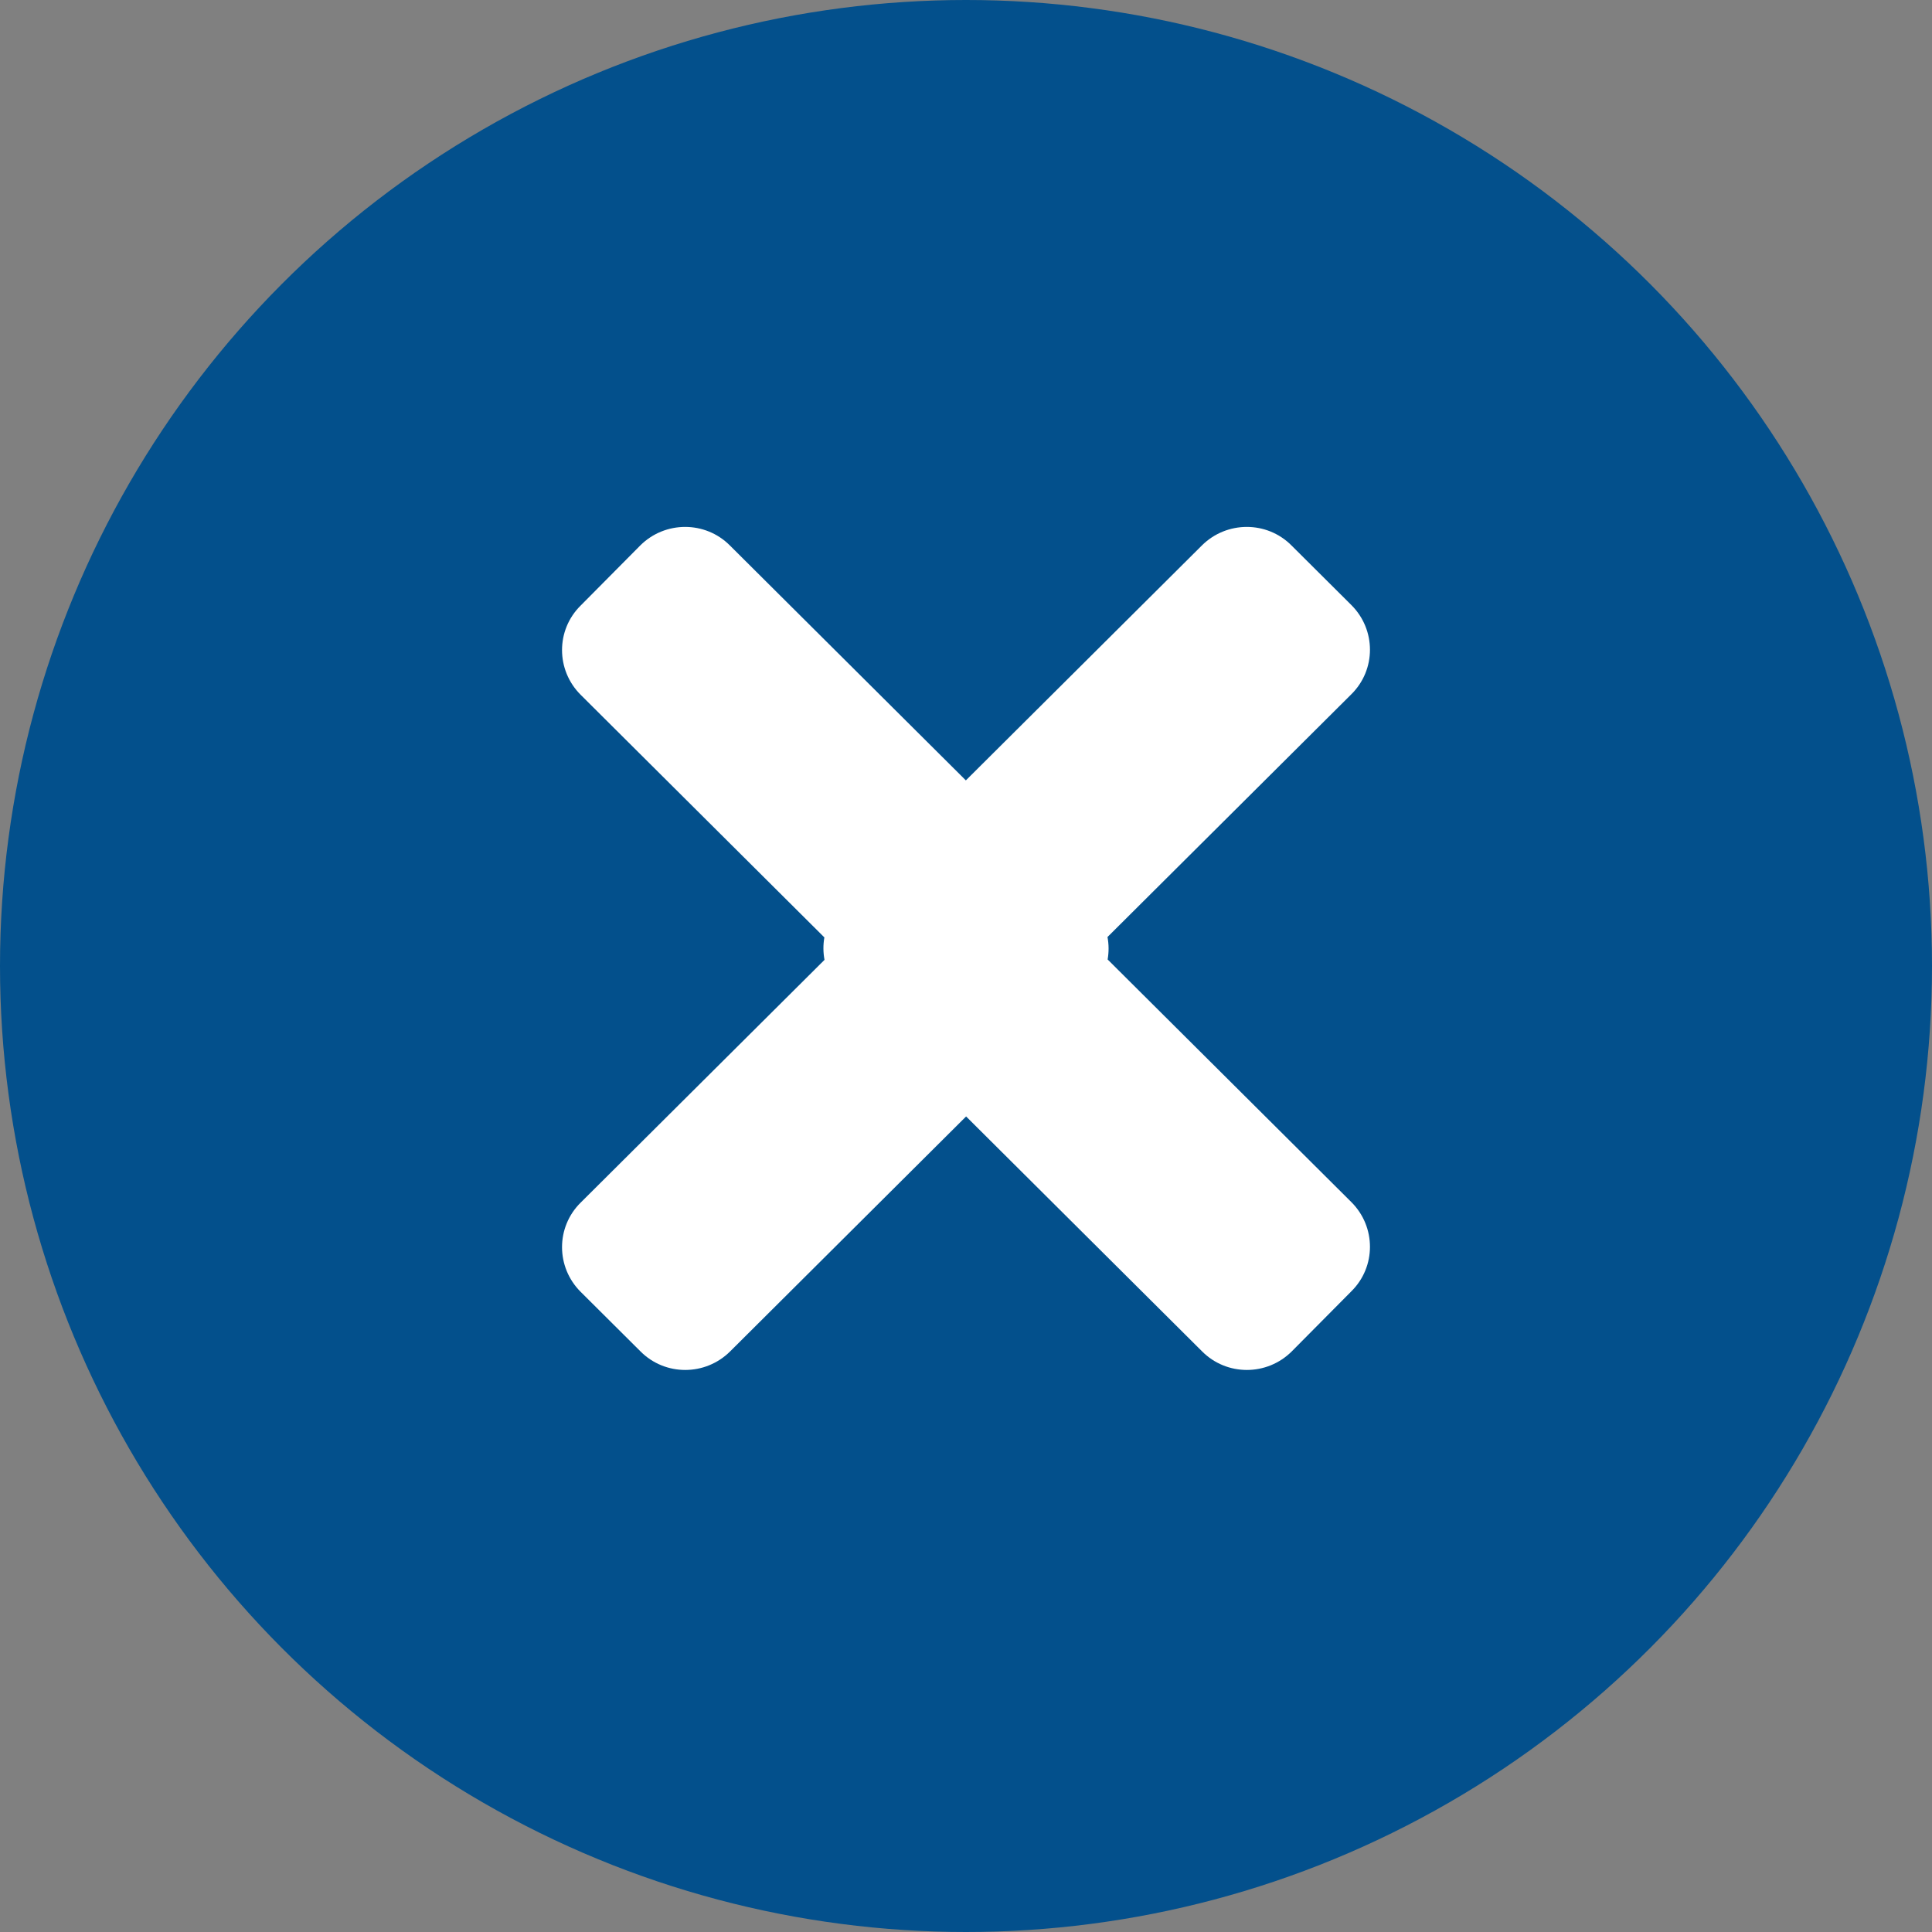
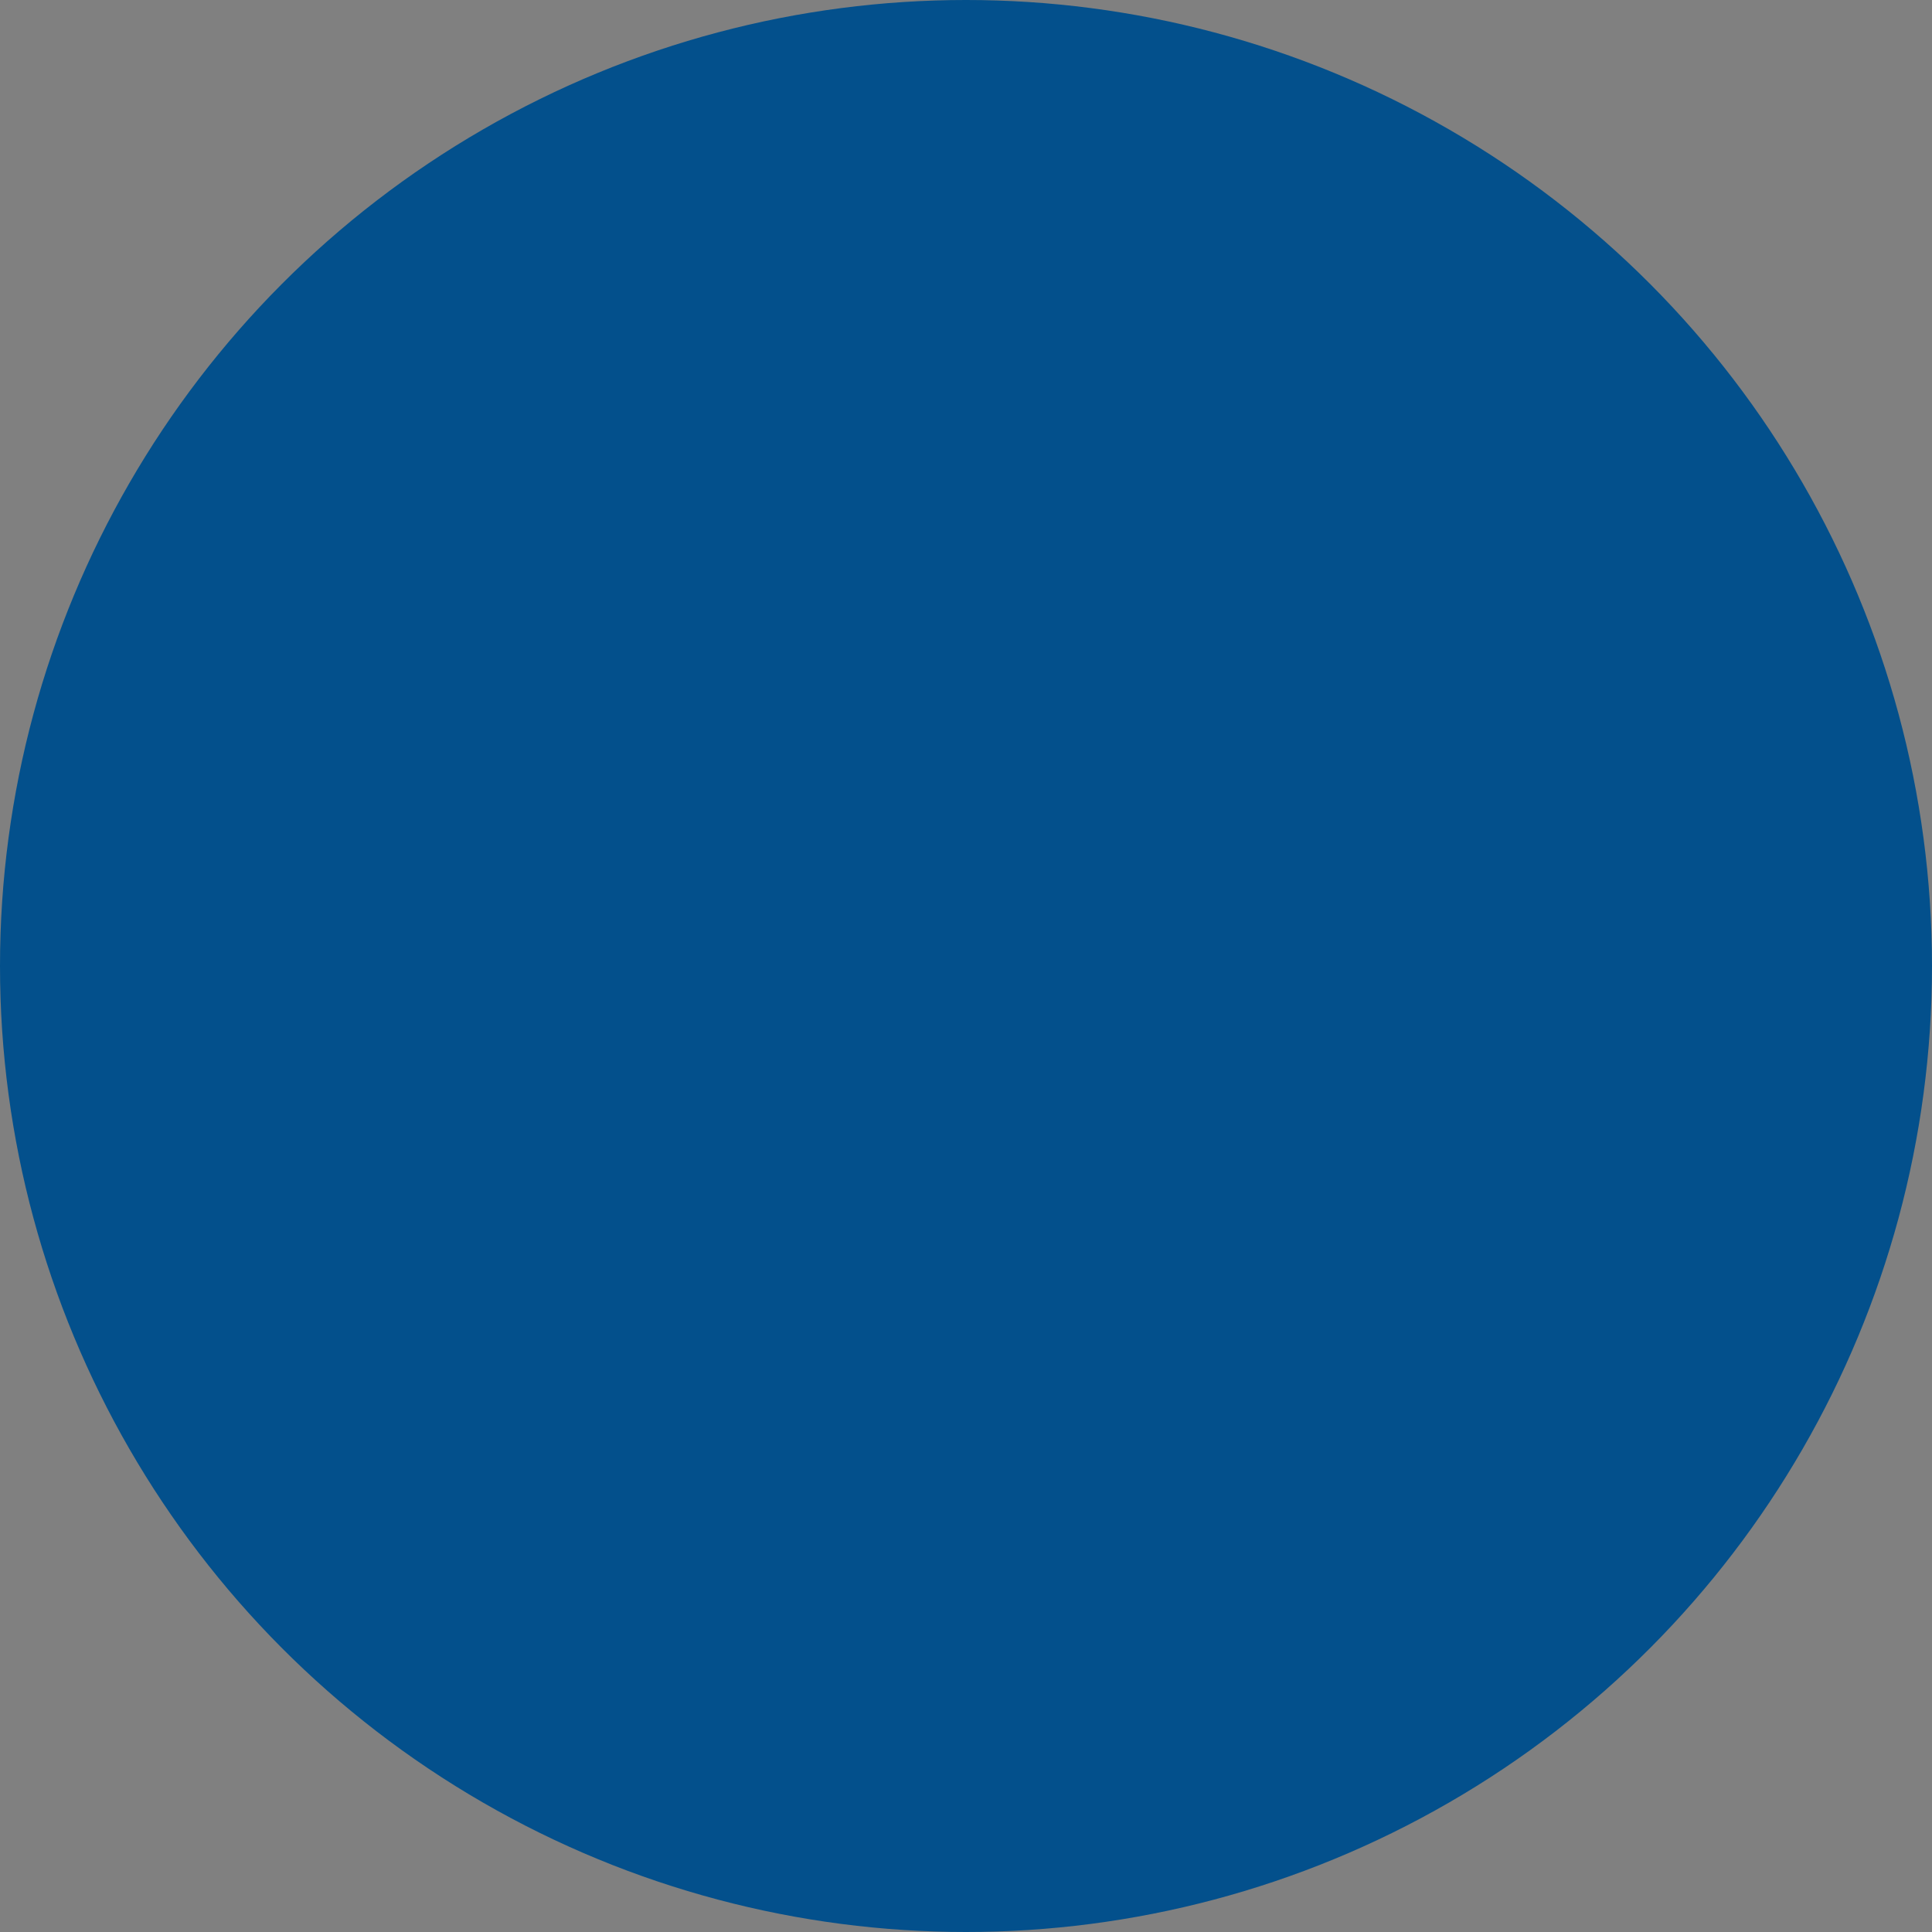
<svg xmlns="http://www.w3.org/2000/svg" width="55px" height="55px" viewBox="0 0 55 55" version="1.1">
  <rect x="0" y="0" width="55" height="55" fill="#808080" stroke="none" />
  <title>Group 3</title>
  <g id="Page-1" stroke="none" stroke-width="1" fill="none" fill-rule="evenodd">
    <g id="Group-3">
      <circle id="Oval" fill="#03508C" cx="27.5" cy="27.5" r="27.5" />
-       <path d="M36.767,15.529 L38.469,17.223 C39.177,17.928 39.177,19.067 38.469,19.765 L31.528,26.675 C31.568,26.886 31.569,27.103 31.532,27.314 L38.469,34.22 C39.177,34.925 39.177,36.065 38.469,36.762 L36.774,38.471 C36.067,39.176 34.922,39.176 34.221,38.471 L27.503,31.783 L20.786,38.471 C20.078,39.176 18.933,39.176 18.233,38.471 L16.531,36.777 C15.823,36.072 15.823,34.933 16.531,34.235 L23.472,27.325 C23.432,27.114 23.431,26.897 23.468,26.686 L16.531,19.78 C15.823,19.075 15.823,17.935 16.531,17.238 L18.226,15.529 C18.933,14.824 20.078,14.824 20.779,15.529 L27.496,22.216 L34.214,15.529 C34.922,14.824 36.067,14.824 36.767,15.529 Z" id="Combined-Shape" fill="#FFFFFF" fill-rule="nonzero" />
    </g>
  </g>
</svg>